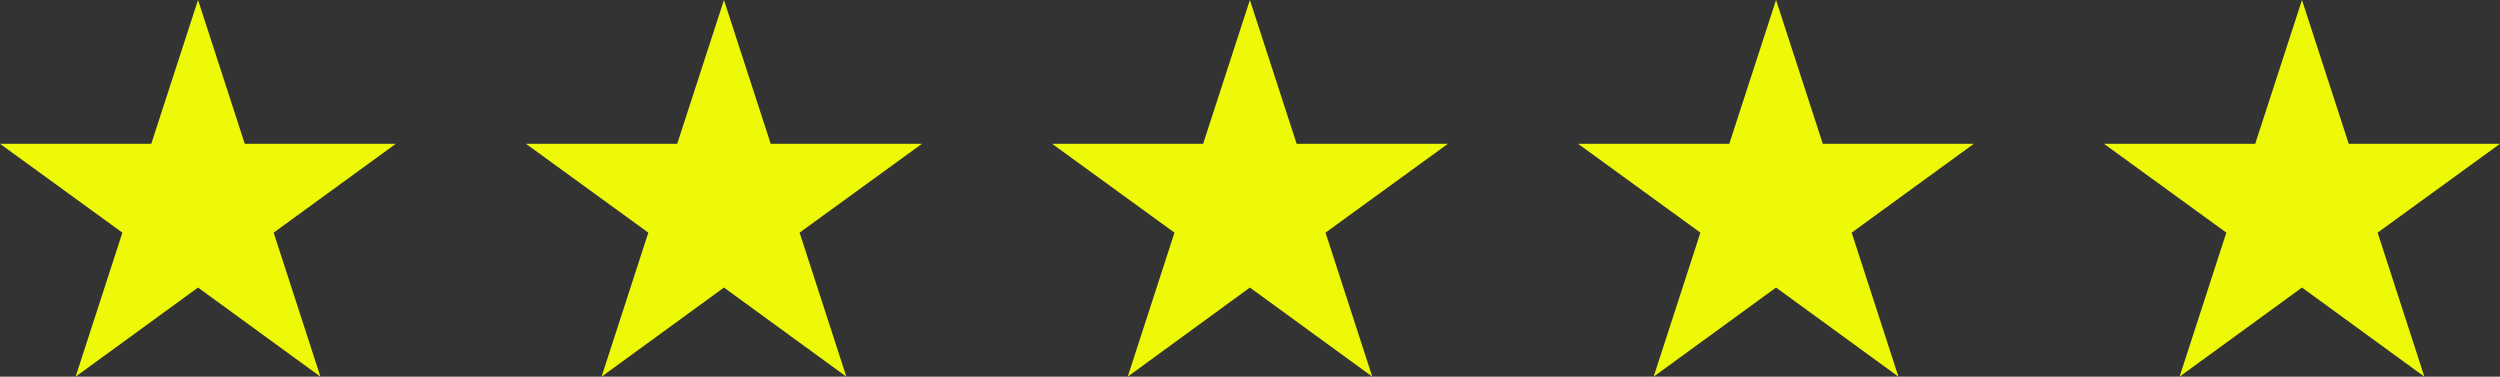
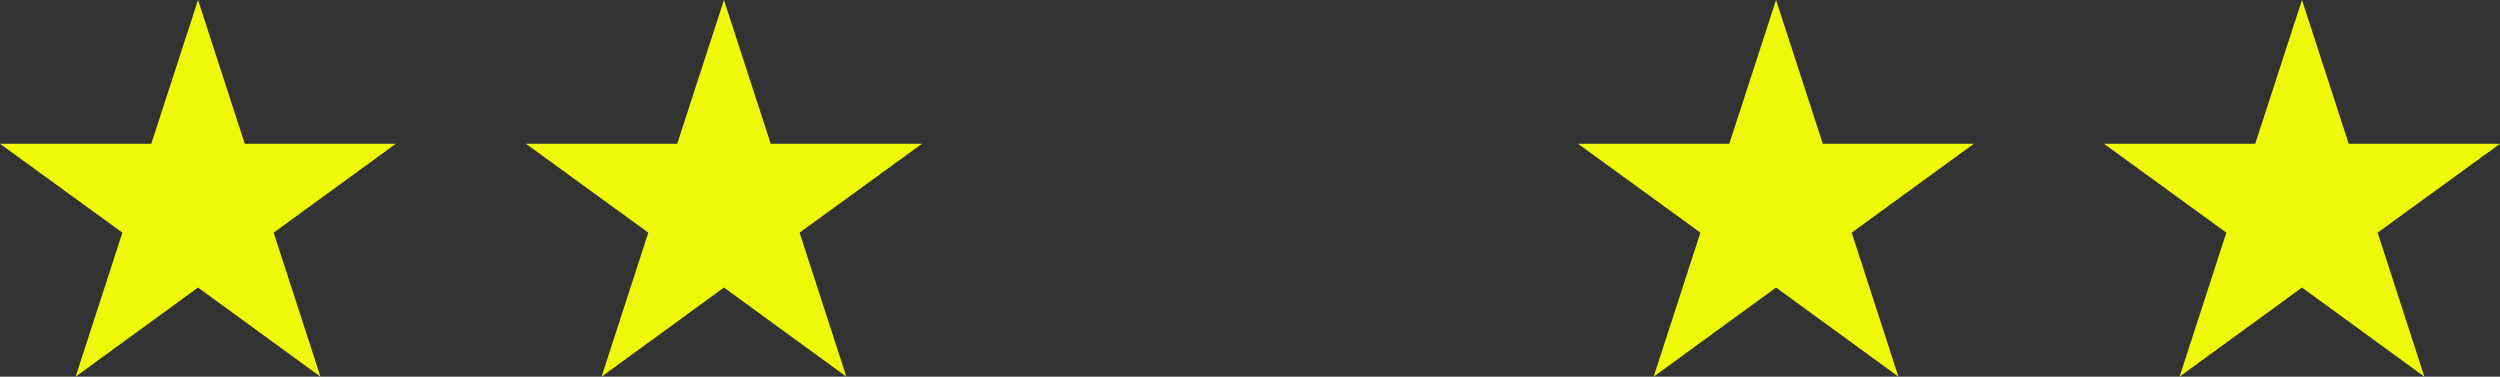
<svg xmlns="http://www.w3.org/2000/svg" id="Layer_2" viewBox="0 0 113.37 17.08">
  <rect x="0" y="0" width="113.37" height="17.08" fill="#333333" stroke="none" />
  <defs>
    <style>.cls-1{fill:#edf906;}</style>
  </defs>
  <g id="Layer_1-2">
    <polygon class="cls-1" points="8.98 0 11.1 6.52 17.95 6.52 12.41 10.55 14.53 17.08 8.98 13.04 3.43 17.08 5.55 10.55 0 6.52 6.86 6.52 8.98 0" />
    <polygon class="cls-1" points="32.83 0 34.95 6.52 41.81 6.52 36.26 10.55 38.38 17.08 32.83 13.04 27.28 17.08 29.4 10.55 23.85 6.52 30.71 6.52 32.83 0" />
-     <polygon class="cls-1" points="56.68 0 58.8 6.52 65.66 6.52 60.11 10.55 62.23 17.08 56.68 13.04 51.14 17.08 53.26 10.55 47.71 6.52 54.56 6.52 56.68 0" />
    <polygon class="cls-1" points="80.54 0 82.66 6.52 89.51 6.52 83.97 10.55 86.09 17.08 80.54 13.04 74.99 17.08 77.11 10.55 71.56 6.52 78.42 6.52 80.54 0" />
    <polygon class="cls-1" points="104.39 0 106.51 6.52 113.37 6.52 107.82 10.55 109.94 17.08 104.39 13.04 98.84 17.08 100.96 10.55 95.41 6.52 102.27 6.52 104.39 0" />
  </g>
</svg>